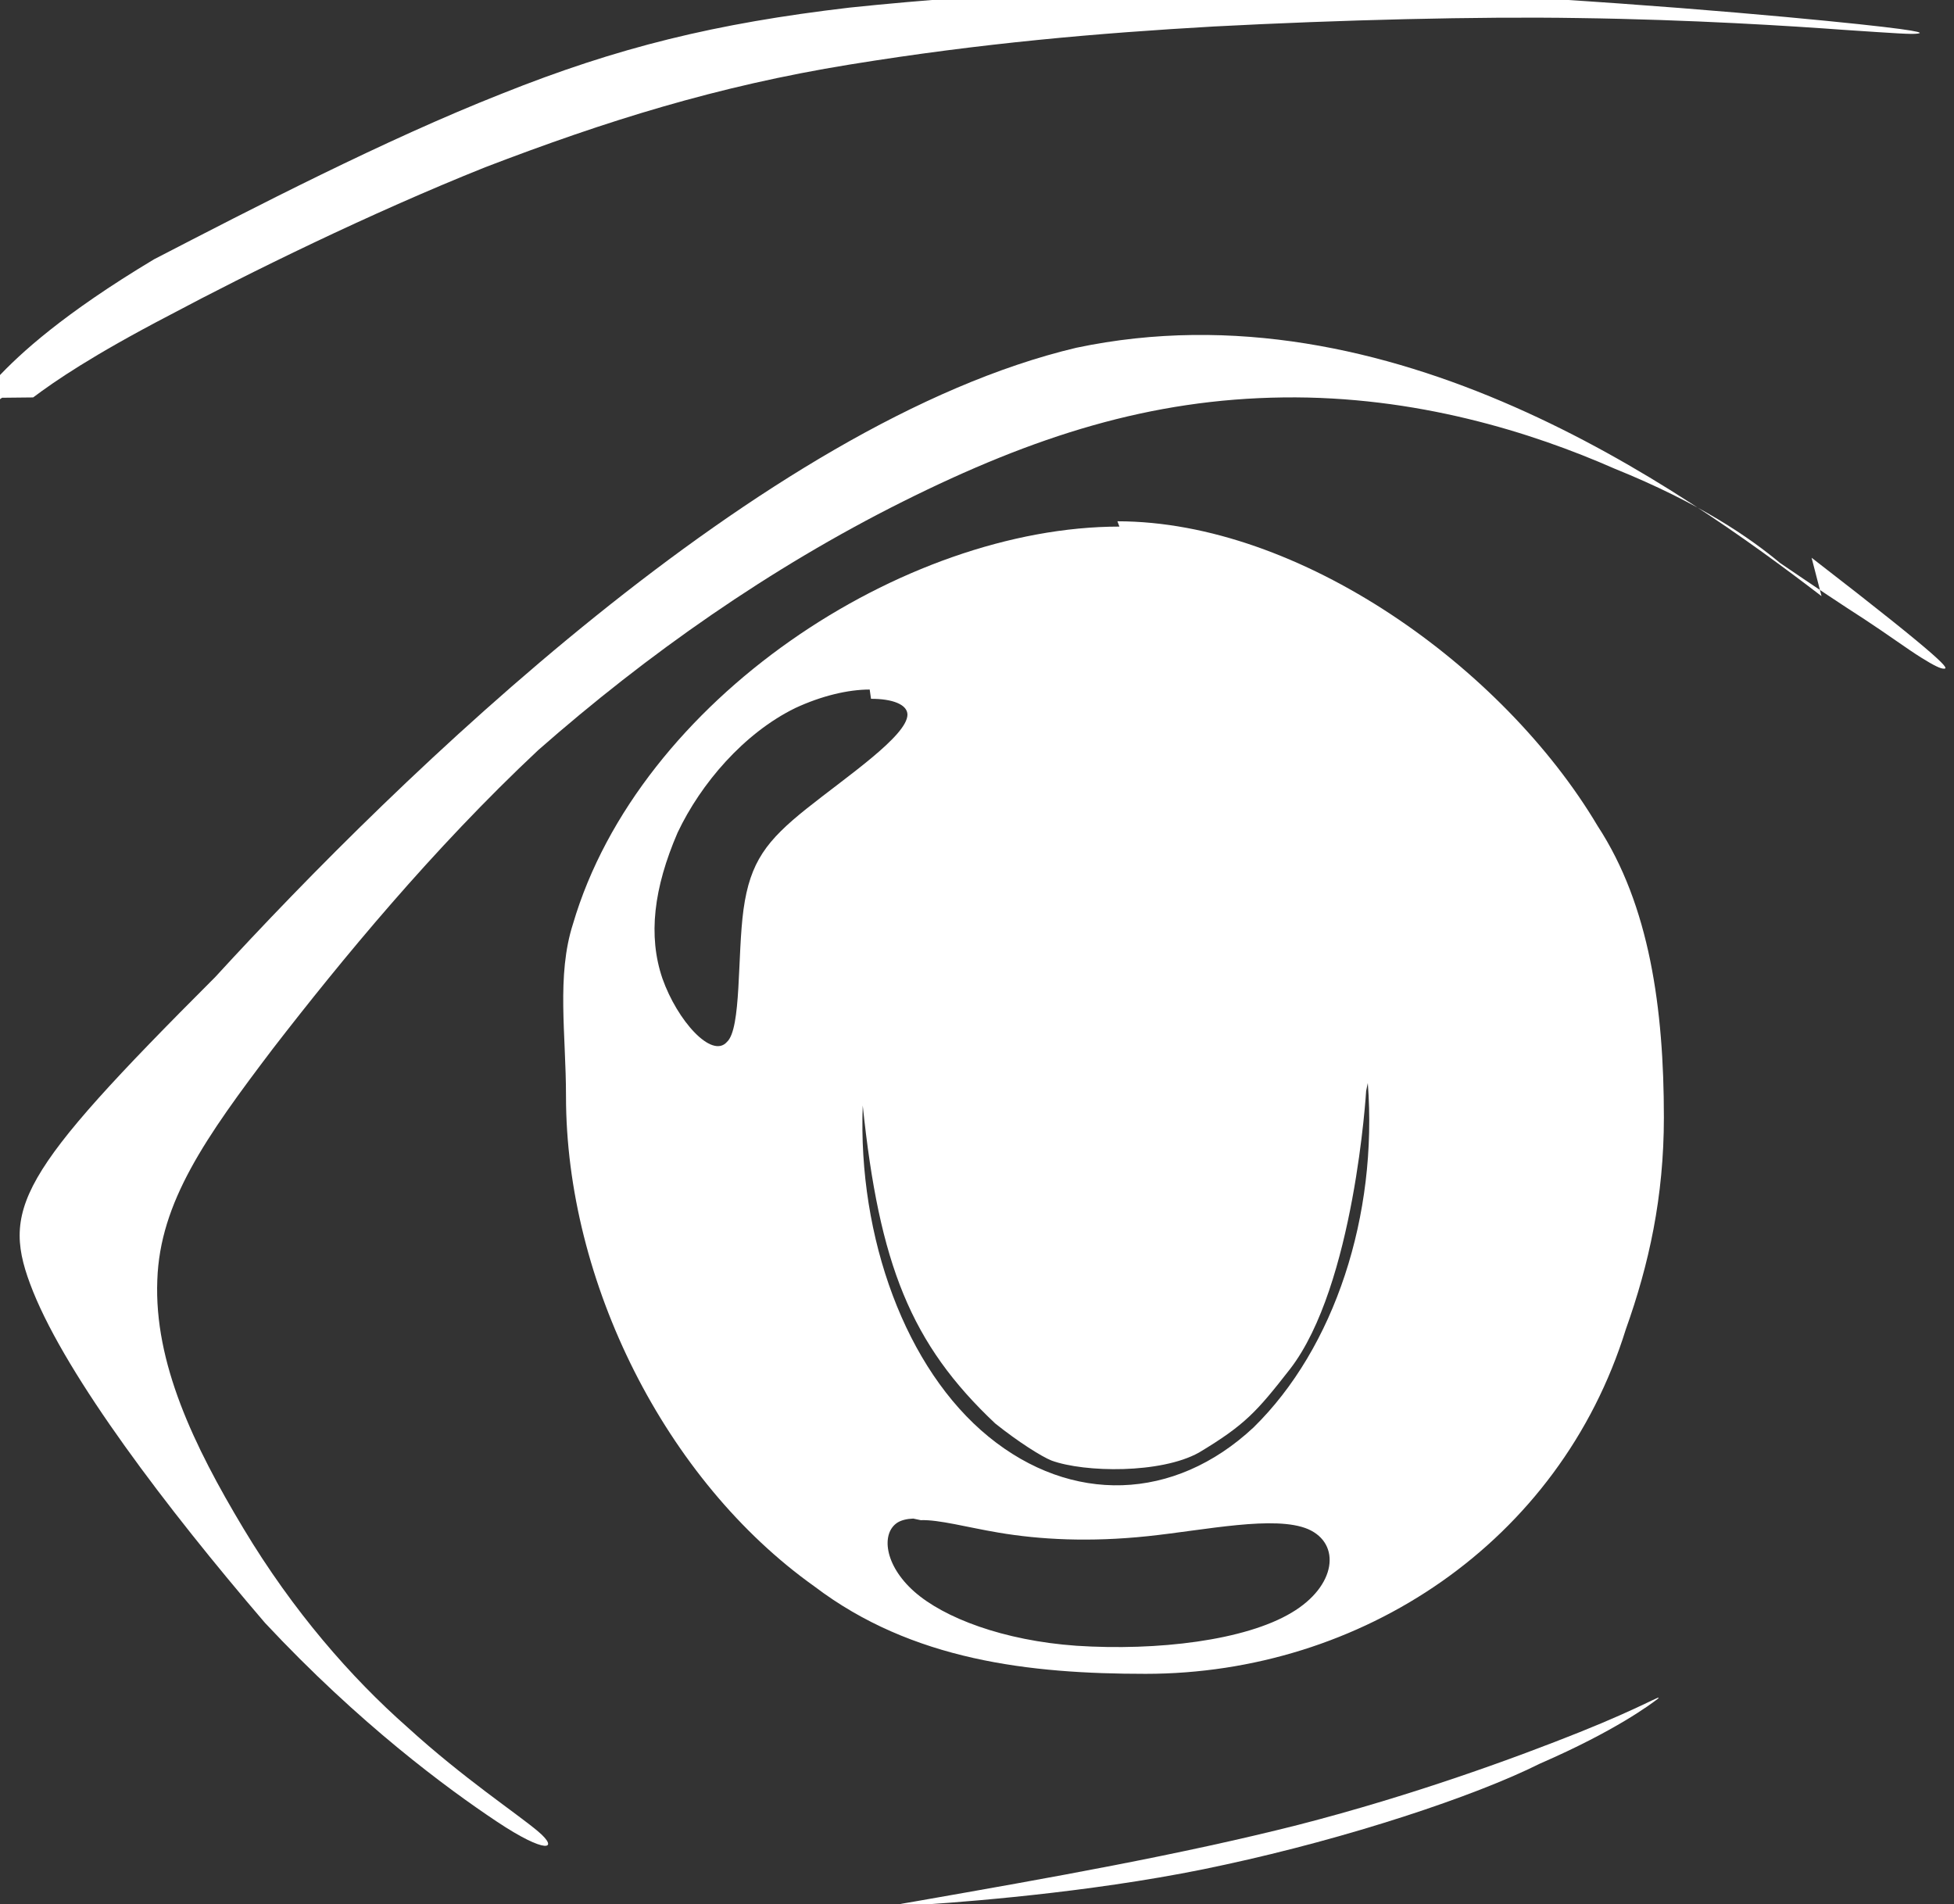
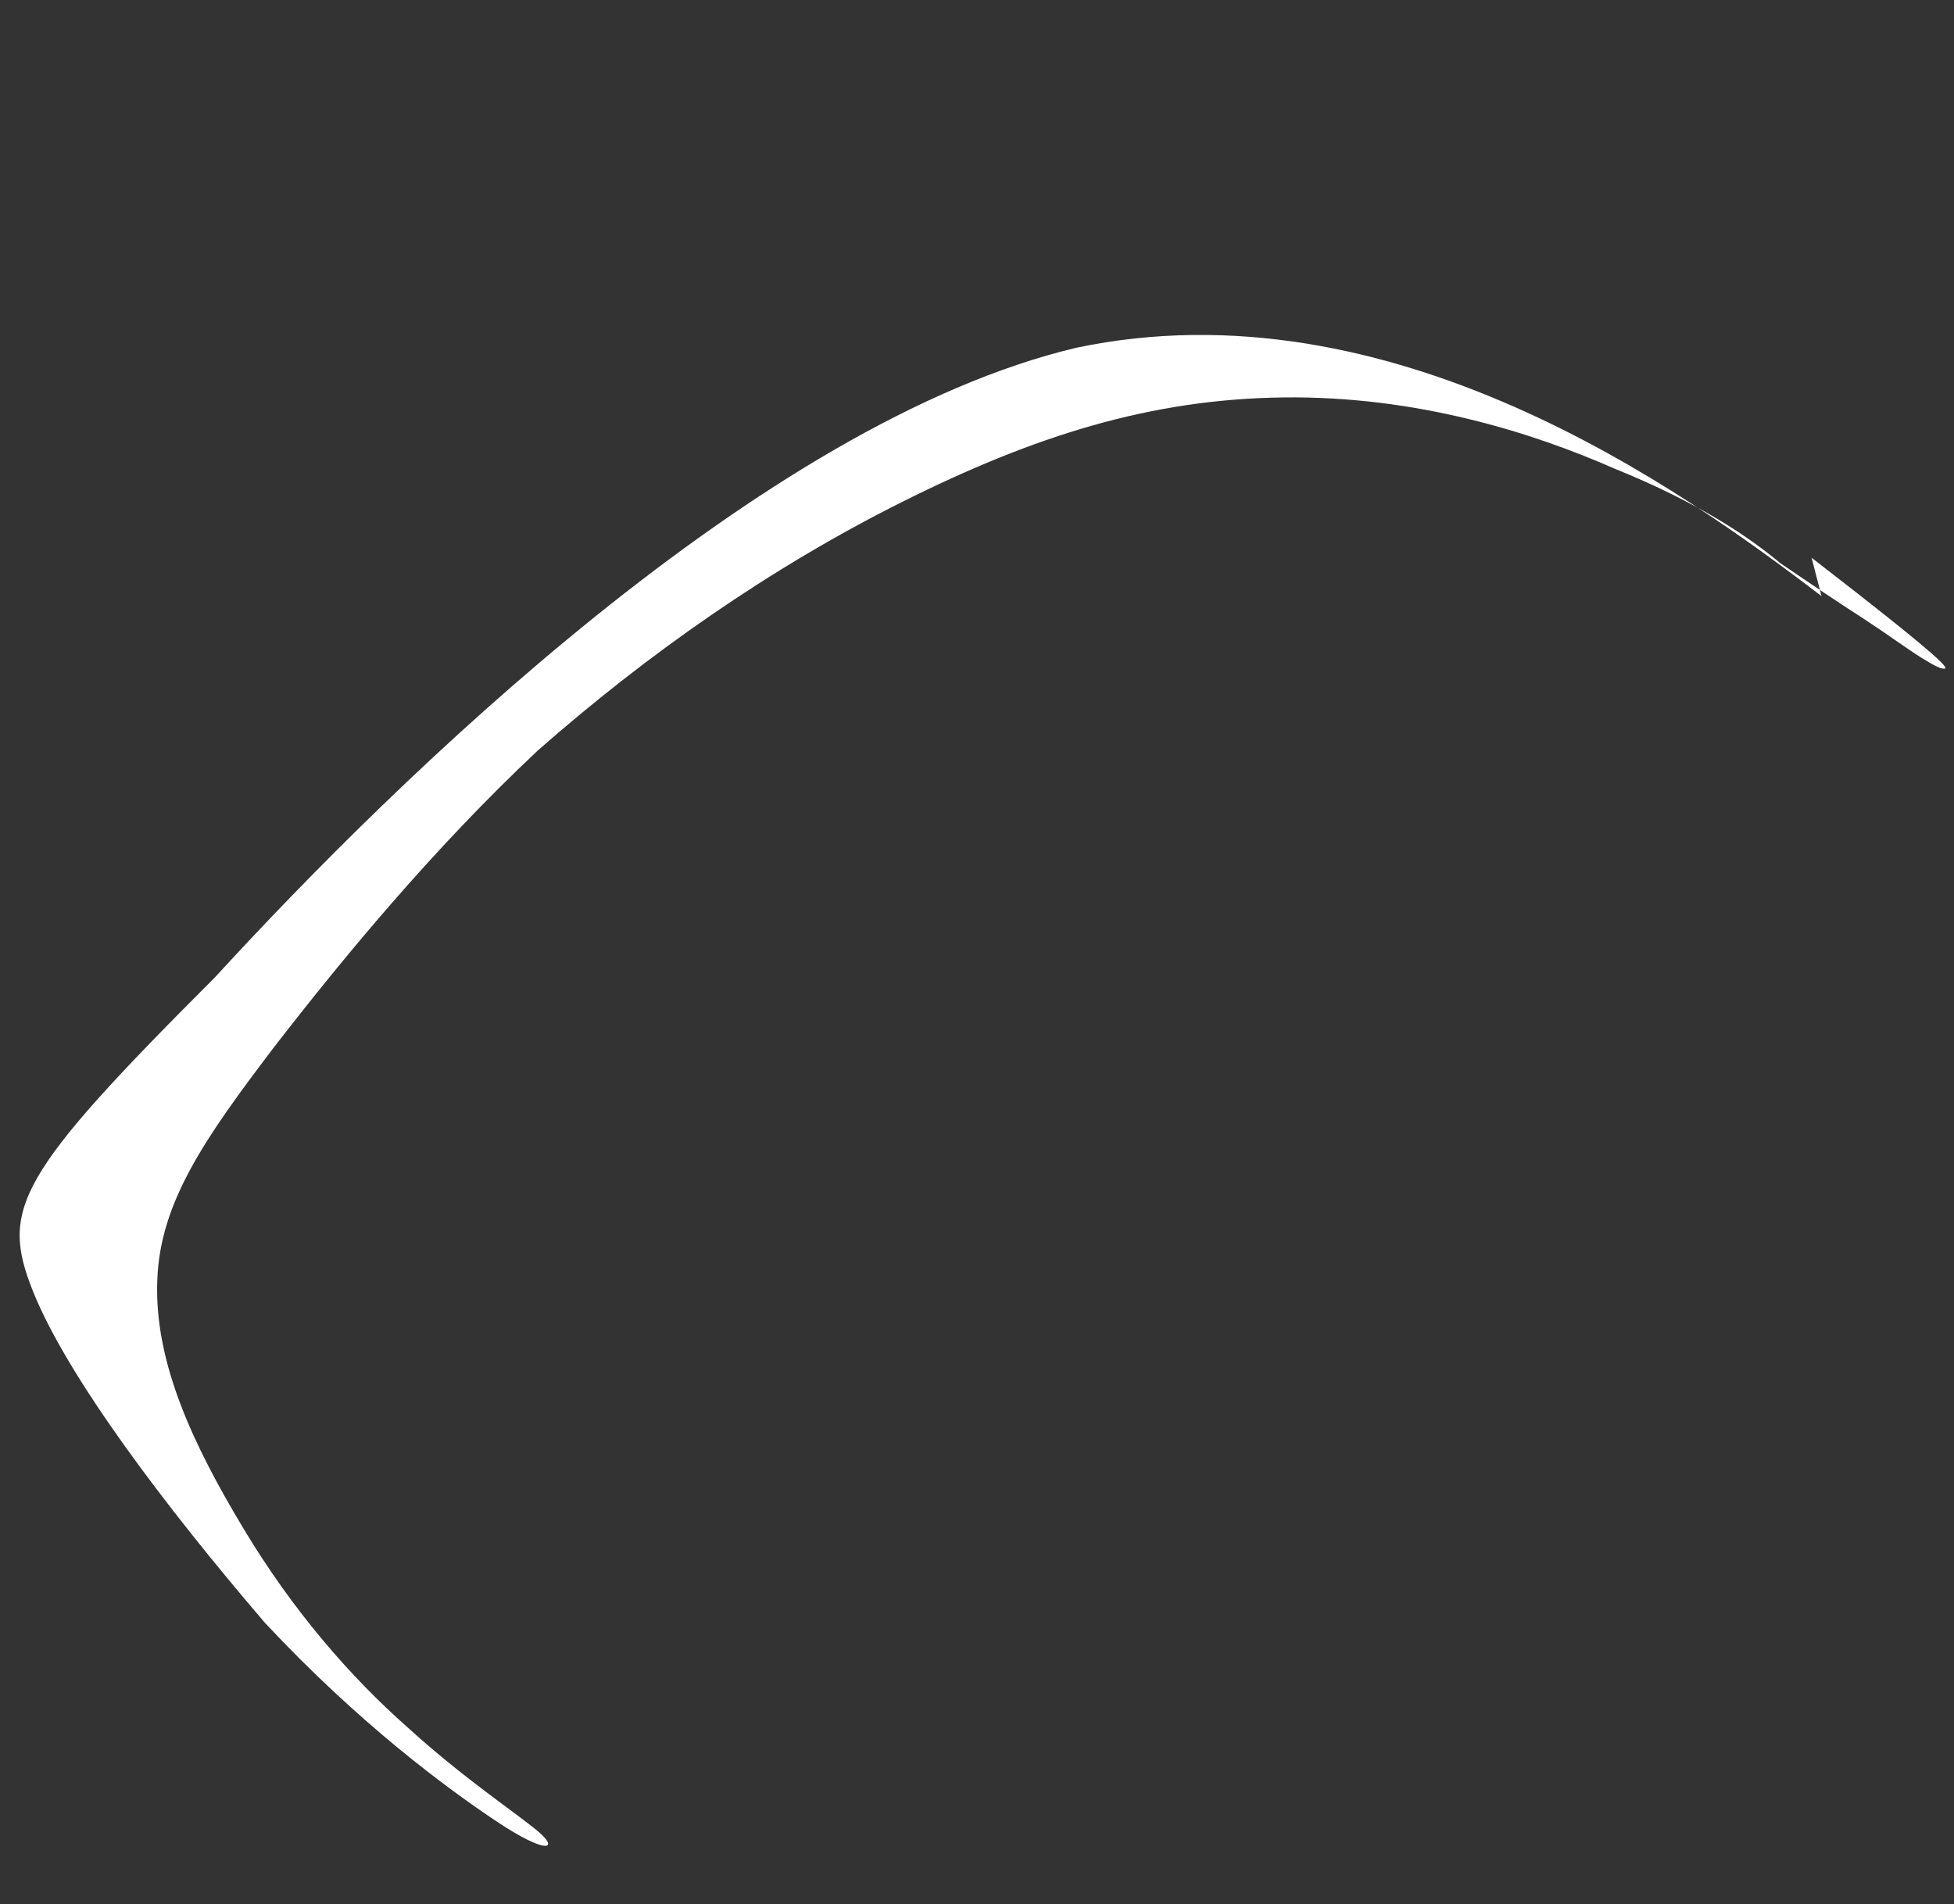
<svg xmlns="http://www.w3.org/2000/svg" version="1.1" viewBox="0 0 118 115">
  <rect x="0" y="0" width="118" height="115" fill="#333333" stroke="none" />
  <defs>
    <clipPath id="a">
      <path d="m54 131c-2.2-5.6-3.4-11-2.3-16 1.1-5.6 4.4-12 8.8-18 4.4-6.4 9.9-13 15-19 5.4-5.7 11-10 17-15 6.4-4.5 14-8.8 22-10 7.9-1.5 16-.2 27 6.5 11 6.7 23 19 27 30 4.1 11-.56 22-4.4 30-3.8 7.8-6.8 13-10 18-3.5 4.8-7.4 9.5-19 15s-31 12-45 12c-13-.37-21-7.8-26-15-5.2-6.8-8.4-13-11-18z" fill="#f00" fill-rule="evenodd" opacity=".4" />
    </clipPath>
  </defs>
  <g transform="translate(-37 -42)" fill="#fff">
    <g fill="#fff">
-       <path class="UnoptimicedTransforms" transform="matrix(1 0 0 .8 -5.4 25)" d="m110 61c-13 2e-6-29 13-33 30-1 3.9-.42 8.3-.42 13 0 14 6 29 15 37 5.9 5.6 13 6.6 20 6.6 13 0 25-9.9 29-26 1.4-4.9 2.3-10 2.3-16 0-8.2-.86-16-4-22-5.7-12-18-23-29-23zm-15 13c1.3-.004 2.2.43 2.2 1.2-.017 1.6-3.7 4.7-6.1 7.1-2.4 2.4-3.4 4-3.8 7.6-.38 3.5-.12 9-1 10-.91 1.3-3-1.6-3.9-4.8-.87-3.2-.53-6.8.92-11 1.4-3.7 4-7.5 7.1-9.4 1.6-.93 3.2-1.4 4.5-1.4zm30 29c.61 10-2 20-6.9 26-4.8 5.6-11 5.8-16 .7-5-5.1-7.9-15-7.6-25 1 12 2.9 18 8 24 1.4 1.4 2.8 2.5 3.4 2.8 2 .91 6.6 1 8.9-.6 2.8-2.1 3.5-3.1 5.5-6.3 3.9-6.3 4.6-21 4.6-21zm-27 33c1.1-.051 2.8.54 4.7.94 2.5.53 5.5.73 9 .27 3.5-.46 7.7-1.6 9.7-.53 2 1.1 1.7 4.3-1 6.3-2.8 2.1-8.1 2.9-13 2.5-4.4-.39-8-2.1-9.8-4.1-1.8-2-2-4.4-1-5.2.25-.19.57-.28.95-.3z" clip-path="url(#a)" />
      <path d="m147 78c-8.5-6.5-26-19-45-15-19 4.5-41 26-52 38-12 12-13 14-11 19 2.1 5.2 8 13 14 20 5.7 6.1 11 10 14 12s3.8 1.7 2.5.6c-1.3-1.1-4.5-3.2-7.9-6.3-3.4-3-6.9-7-9.9-12s-5.4-10-5.2-15c.16-4.7 2.9-8.6 7-14 4.1-5.3 9.6-12 16-18 6.6-5.8 14-11 22-15s15-6.2 23-6.3 15 2.1 20 4.3c5.2 2.1 8.2 4.2 10 5.7 2.2 1.5 3.7 2.5 5.1 3.4 1.4.92 2.6 1.8 3.4 2.3s1.2.69 1.4.68c.26-.005.43-.19-8-6.7z" />
-       <path d="m93 157c3.1-.21 11-.85 18-2.4 7.4-1.6 15-4.1 19-6.1 4.6-2 6.7-3.6 7.1-3.9.39-.36-.9.48-4.7 2s-10 3.8-17 5.6c-7.1 1.8-15 3.2-23 4.6-1.3.22-2.6.43.49.22z" fill-rule="evenodd" />
-       <path d="m39 66c1.3-.97 3.5-2.5 8.3-5 4.7-2.5 12-6.1 19-8.9 7.3-2.8 14-4.9 22-6.2s15-1.9 22-2.3c7.6-.4 16-.61 22-.51 6.9.094 13 .49 16 .71 3.3.22 4.1.28 4.5.23.37-.045.37-.19-5.5-.77s-18-1.6-29-1.9c-11-.29-21 .16-30 1.1-8.1.95-14 2.4-21 5.2-7.1 2.8-15 6.9-21 10-5.5 3.3-8.1 5.7-9.5 7.2-1.4 1.5-1.6 1.9-1.7 2.3-.11.33-.18.5.023.36.2-.13.66-.57 2-1.5z" fill-rule="evenodd" />
+       <path d="m93 157s-10 3.8-17 5.6c-7.1 1.8-15 3.2-23 4.6-1.3.22-2.6.43.49.22z" fill-rule="evenodd" />
    </g>
  </g>
</svg>